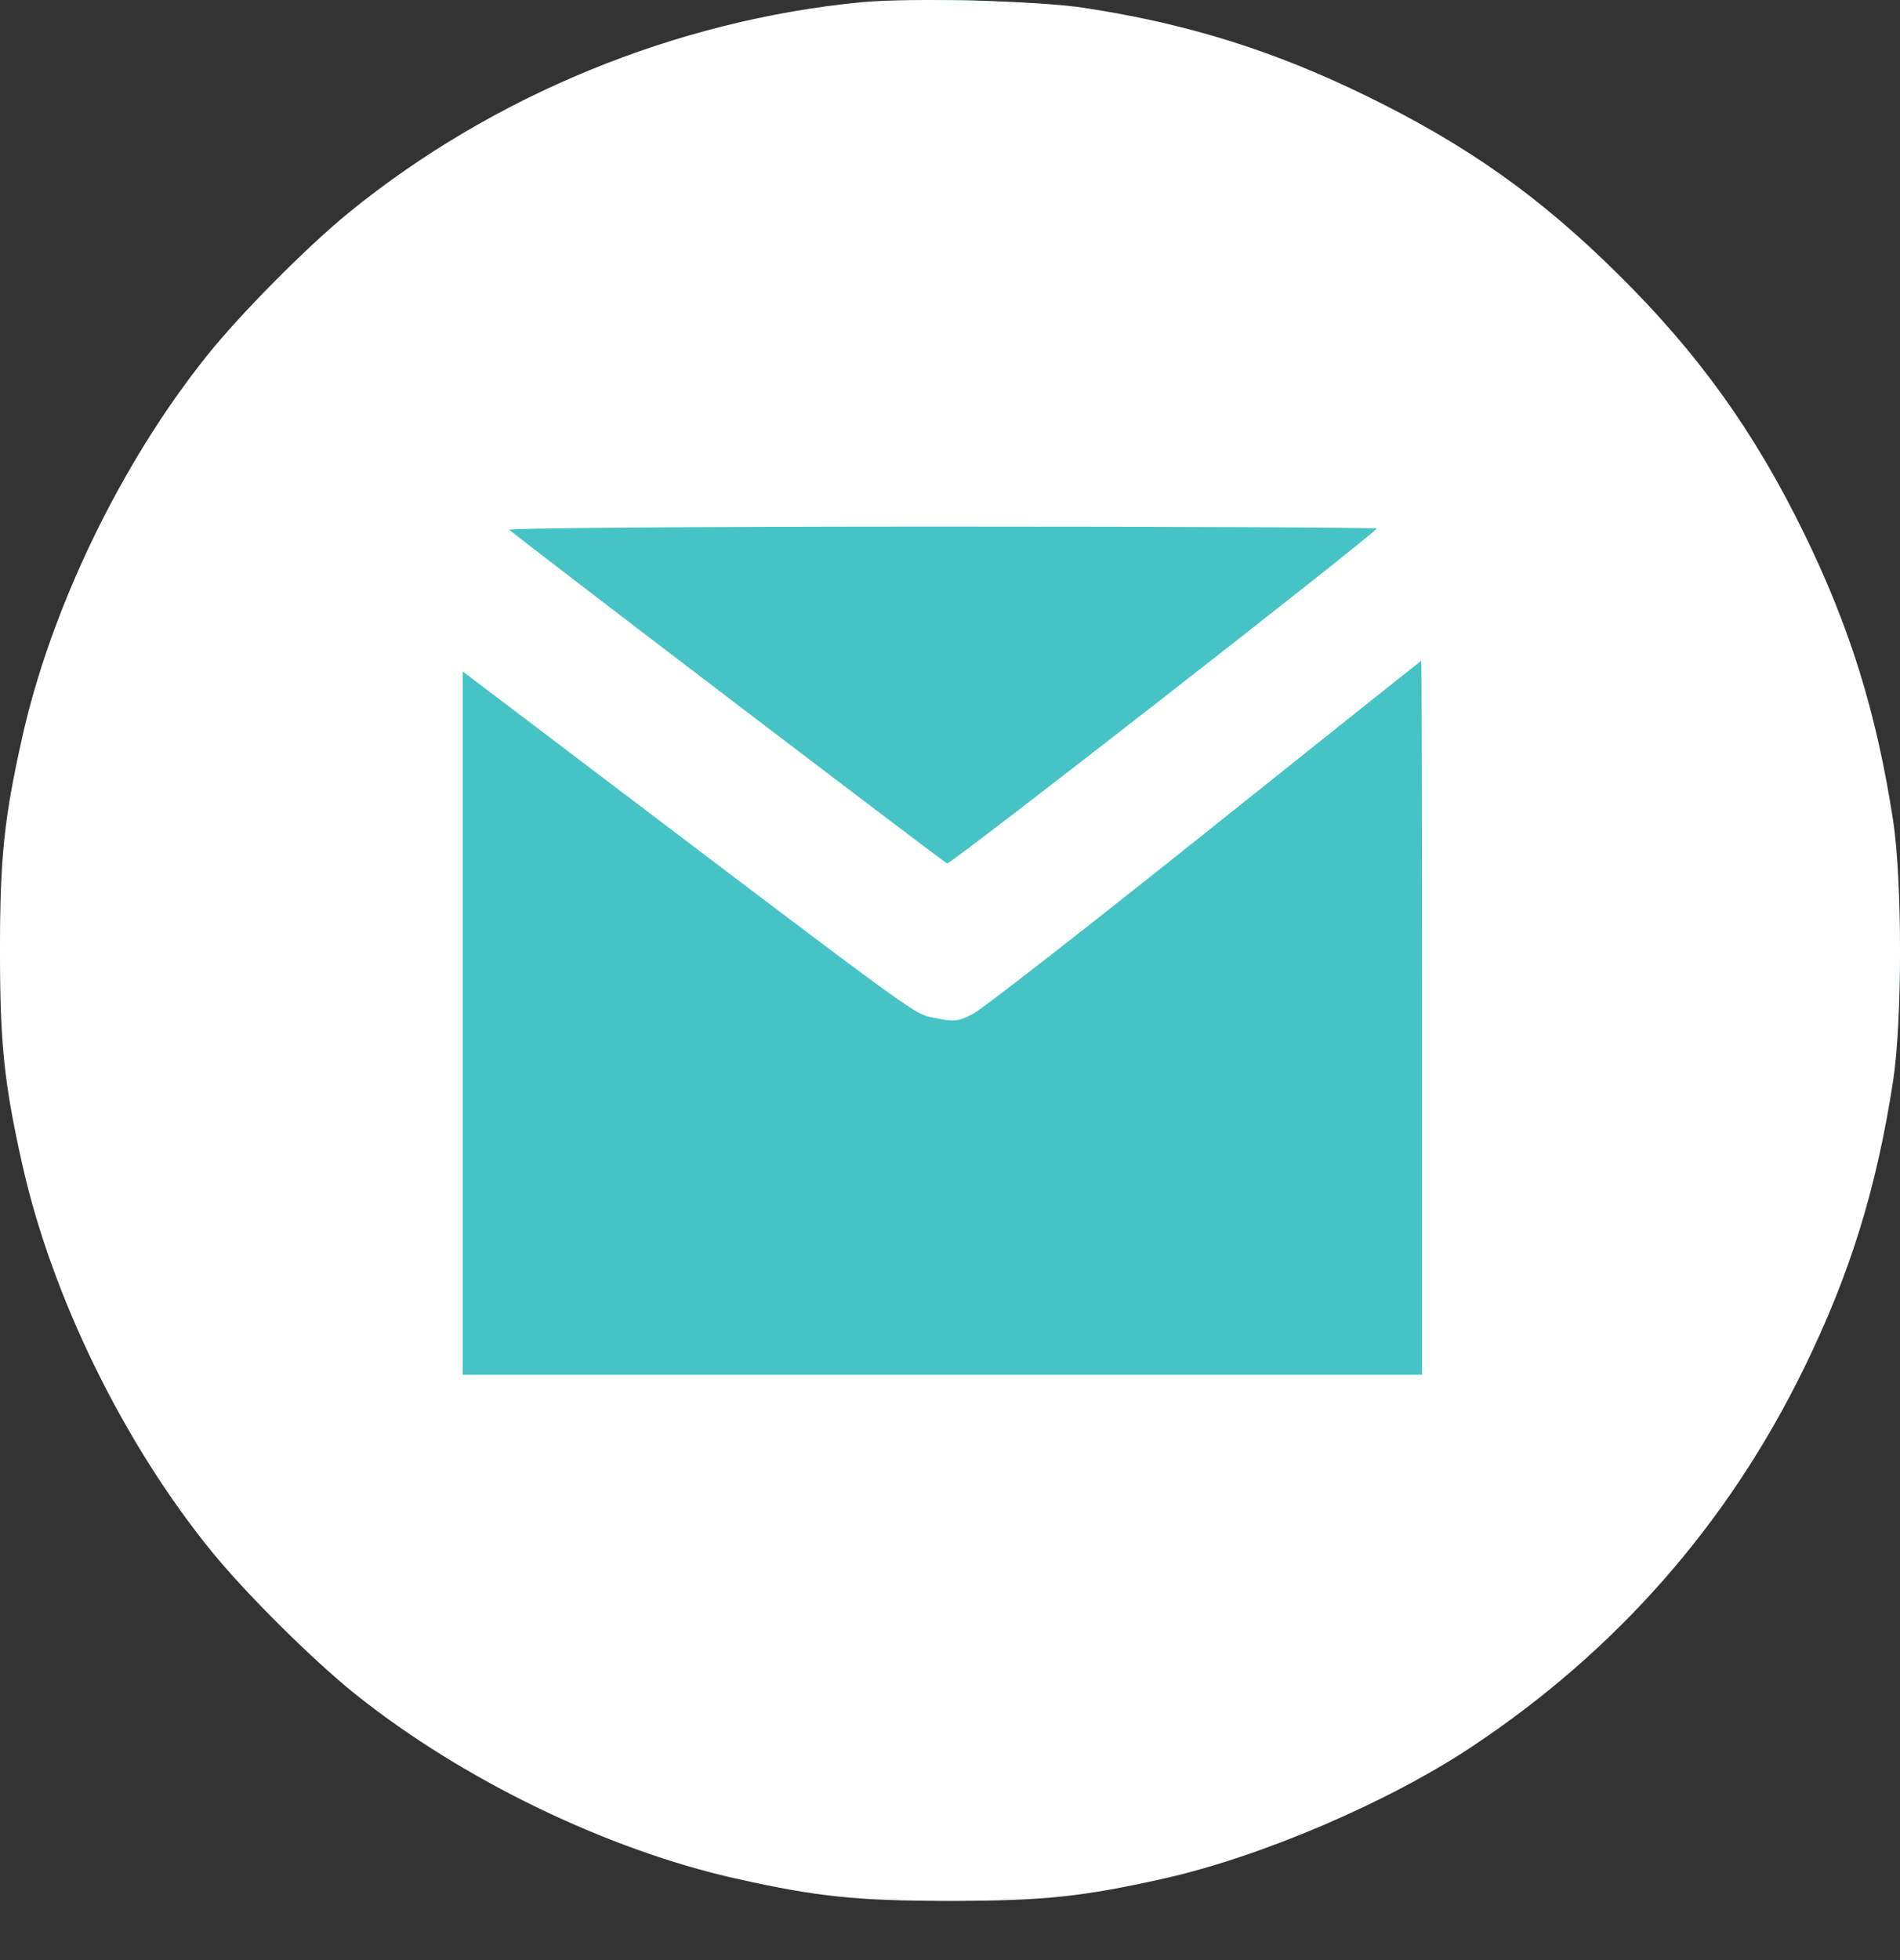
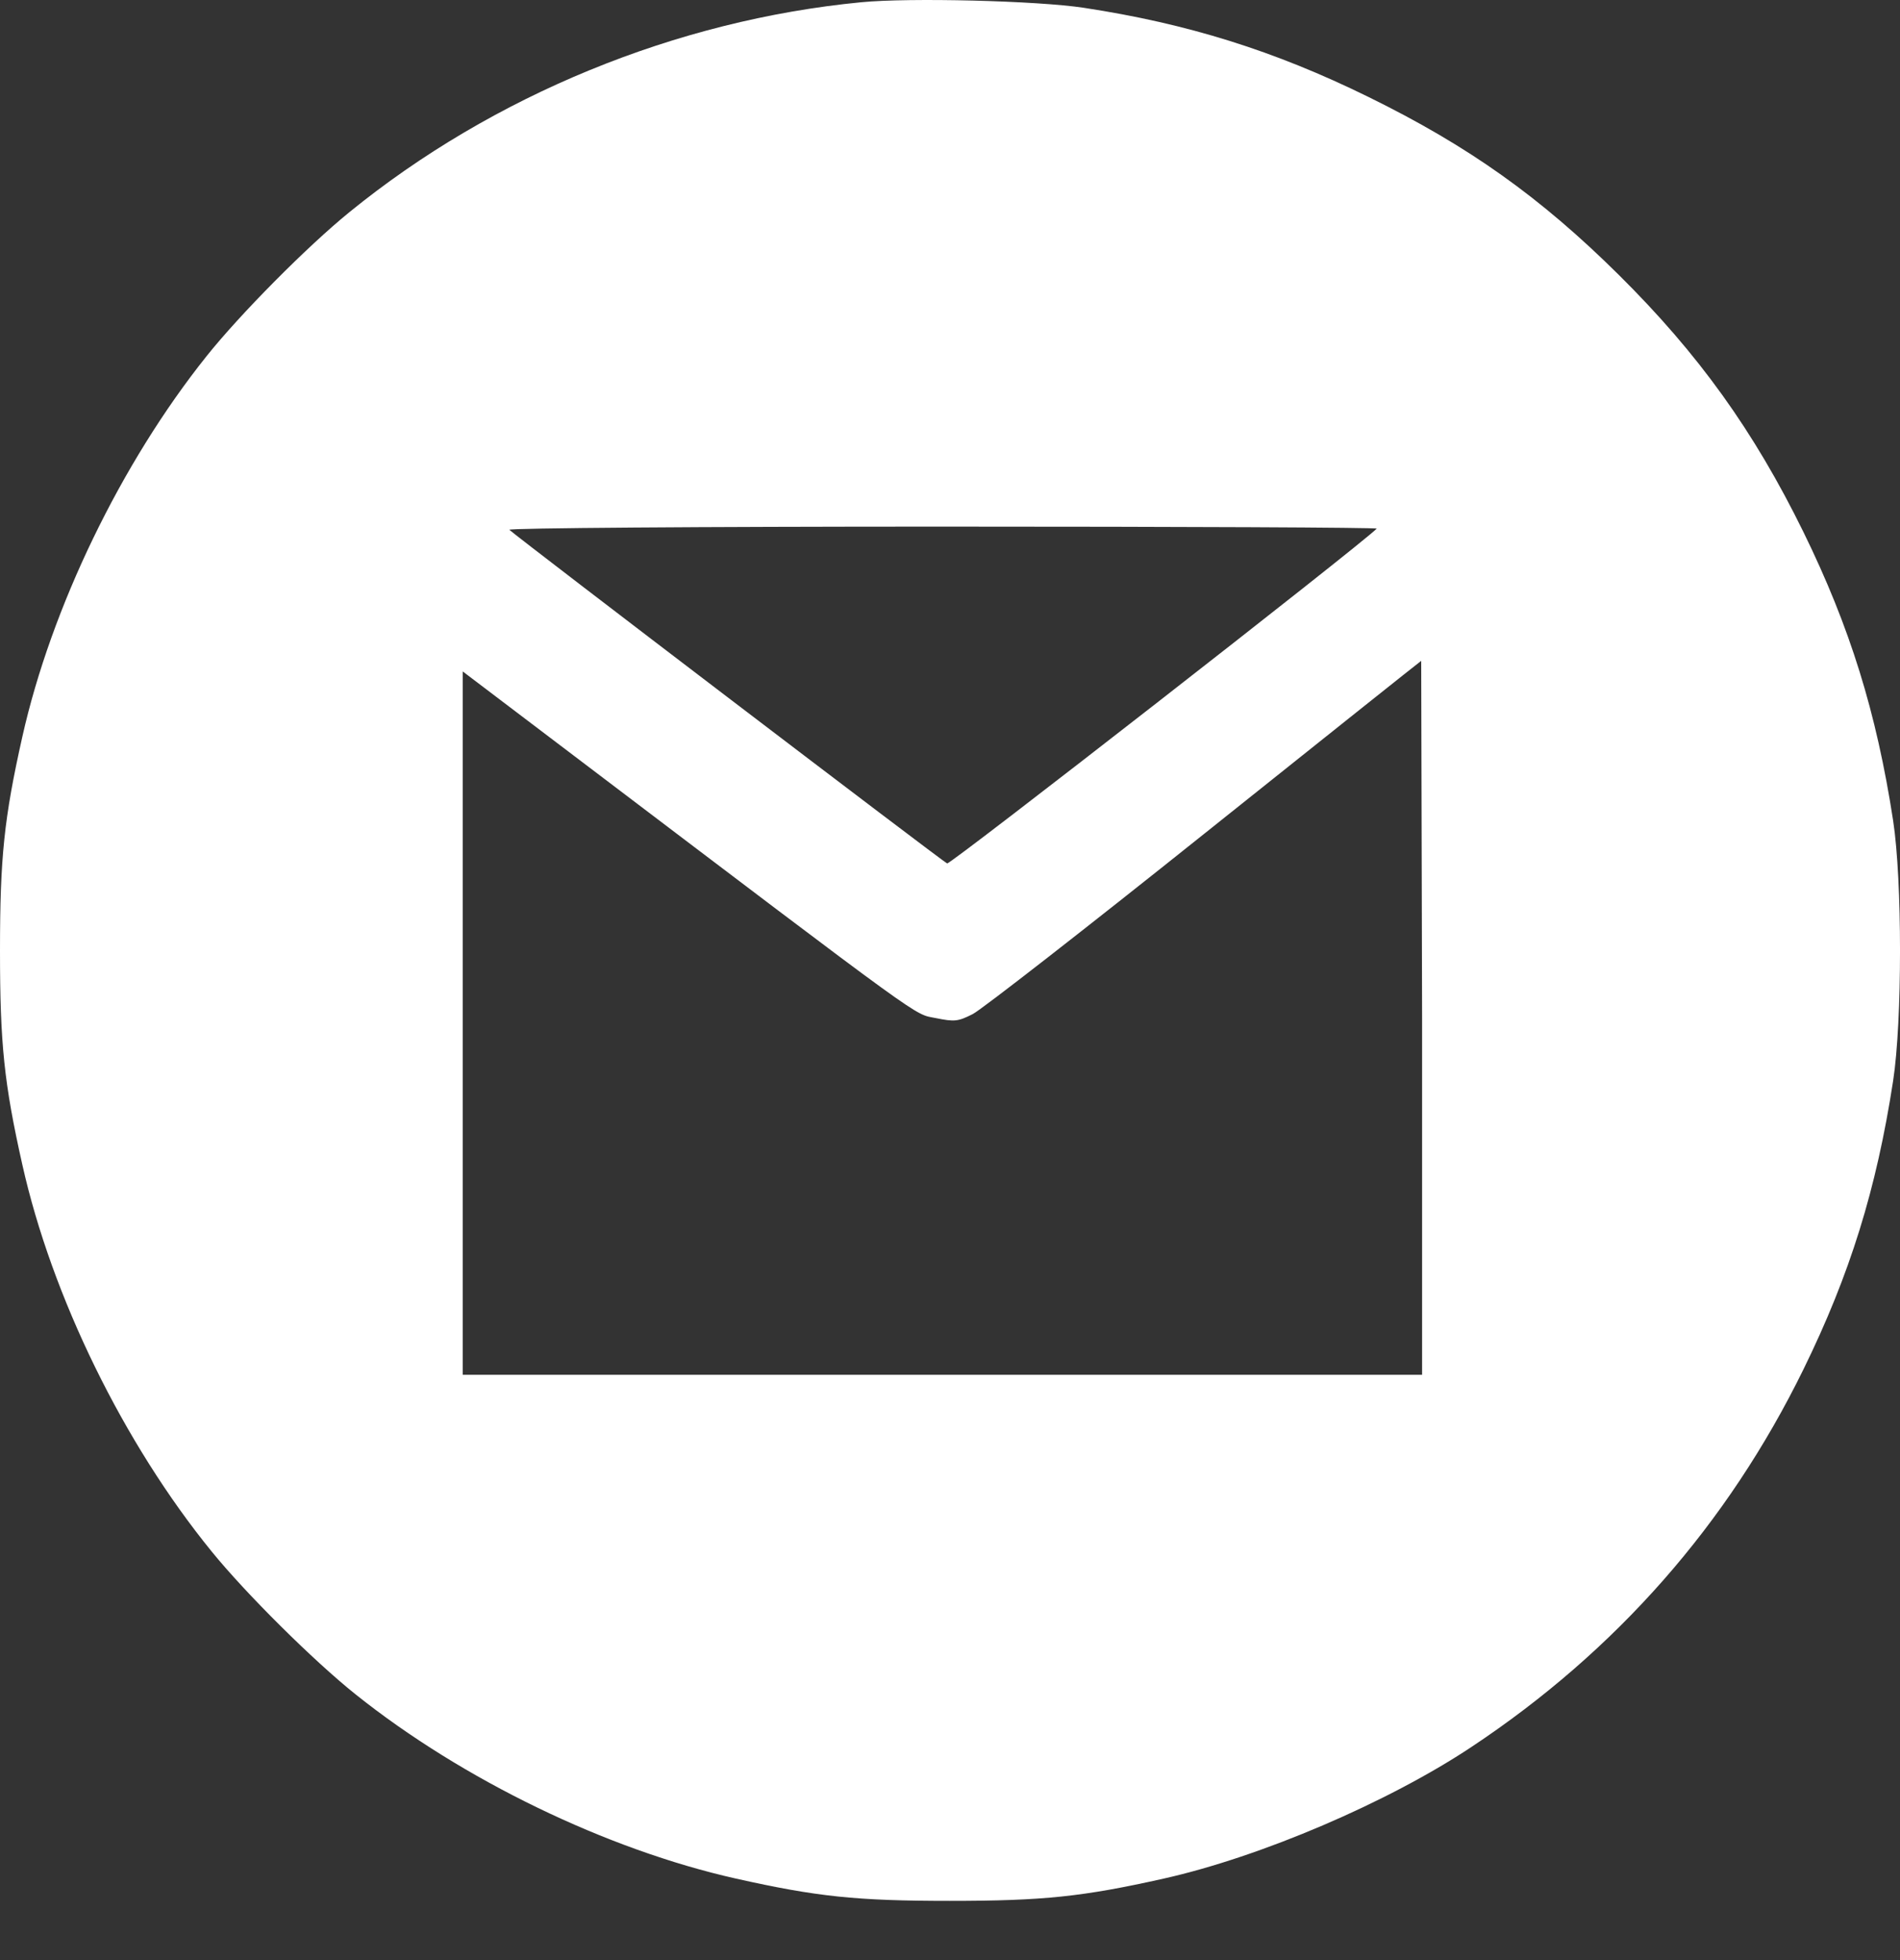
<svg xmlns="http://www.w3.org/2000/svg" width="32" height="33" viewBox="0 0 32 33" fill="none">
  <rect x="0" y="0" width="32" height="33" fill="#333333" stroke="none" />
-   <rect width="32" height="32.003" rx="16" fill="#46C3C5" />
-   <path fill-rule="evenodd" clip-rule="evenodd" d="M14.503 0.038C11.389 0.339 8.302 1.605 5.882 3.574C5.17 4.153 4.043 5.289 3.476 6C2.04 7.797 0.864 10.228 0.376 12.405C0.069 13.773 0 14.437 0 16.006C0 17.575 0.069 18.24 0.376 19.608C0.874 21.832 2.081 24.298 3.565 26.121C4.144 26.833 5.28 27.96 5.991 28.528C7.788 29.963 10.219 31.14 12.396 31.628C13.764 31.934 14.428 32.003 15.997 32.003C17.566 32.003 18.231 31.934 19.599 31.628C21.235 31.261 23.376 30.346 24.782 29.412C27.222 27.793 29.096 25.662 30.375 23.052C31.158 21.454 31.603 20.022 31.884 18.198C32.039 17.189 32.039 14.823 31.884 13.814C31.603 11.991 31.158 10.559 30.375 8.96C29.538 7.254 28.606 5.957 27.261 4.625C25.94 3.317 24.73 2.457 23.043 1.63C21.463 0.854 20.001 0.397 18.252 0.131C17.465 0.012 15.322 -0.042 14.503 0.038ZM23.187 8.9C22.9 9.187 16.007 14.558 15.952 14.537C15.888 14.513 8.757 9.081 8.579 8.92C8.546 8.89 11.8 8.866 15.87 8.866C19.913 8.866 23.206 8.881 23.187 8.9ZM23.951 17.134V23.146H15.872H7.793V17.225V11.304L9.656 12.716C15.693 17.292 15.379 17.064 15.758 17.14C16.078 17.205 16.135 17.198 16.383 17.073C16.532 16.997 18.29 15.629 20.287 14.033C22.285 12.437 23.927 11.129 23.936 11.126C23.944 11.123 23.951 13.827 23.951 17.134Z" fill="white" />
+   <path fill-rule="evenodd" clip-rule="evenodd" d="M14.503 0.038C11.389 0.339 8.302 1.605 5.882 3.574C5.17 4.153 4.043 5.289 3.476 6C2.04 7.797 0.864 10.228 0.376 12.405C0.069 13.773 0 14.437 0 16.006C0 17.575 0.069 18.24 0.376 19.608C0.874 21.832 2.081 24.298 3.565 26.121C4.144 26.833 5.28 27.96 5.991 28.528C7.788 29.963 10.219 31.14 12.396 31.628C13.764 31.934 14.428 32.003 15.997 32.003C17.566 32.003 18.231 31.934 19.599 31.628C21.235 31.261 23.376 30.346 24.782 29.412C27.222 27.793 29.096 25.662 30.375 23.052C31.158 21.454 31.603 20.022 31.884 18.198C32.039 17.189 32.039 14.823 31.884 13.814C31.603 11.991 31.158 10.559 30.375 8.96C29.538 7.254 28.606 5.957 27.261 4.625C25.94 3.317 24.73 2.457 23.043 1.63C21.463 0.854 20.001 0.397 18.252 0.131C17.465 0.012 15.322 -0.042 14.503 0.038ZM23.187 8.9C22.9 9.187 16.007 14.558 15.952 14.537C15.888 14.513 8.757 9.081 8.579 8.92C8.546 8.89 11.8 8.866 15.87 8.866C19.913 8.866 23.206 8.881 23.187 8.9ZM23.951 17.134V23.146H15.872H7.793V17.225V11.304L9.656 12.716C15.693 17.292 15.379 17.064 15.758 17.14C16.078 17.205 16.135 17.198 16.383 17.073C16.532 16.997 18.29 15.629 20.287 14.033C22.285 12.437 23.927 11.129 23.936 11.126Z" fill="white" />
</svg>